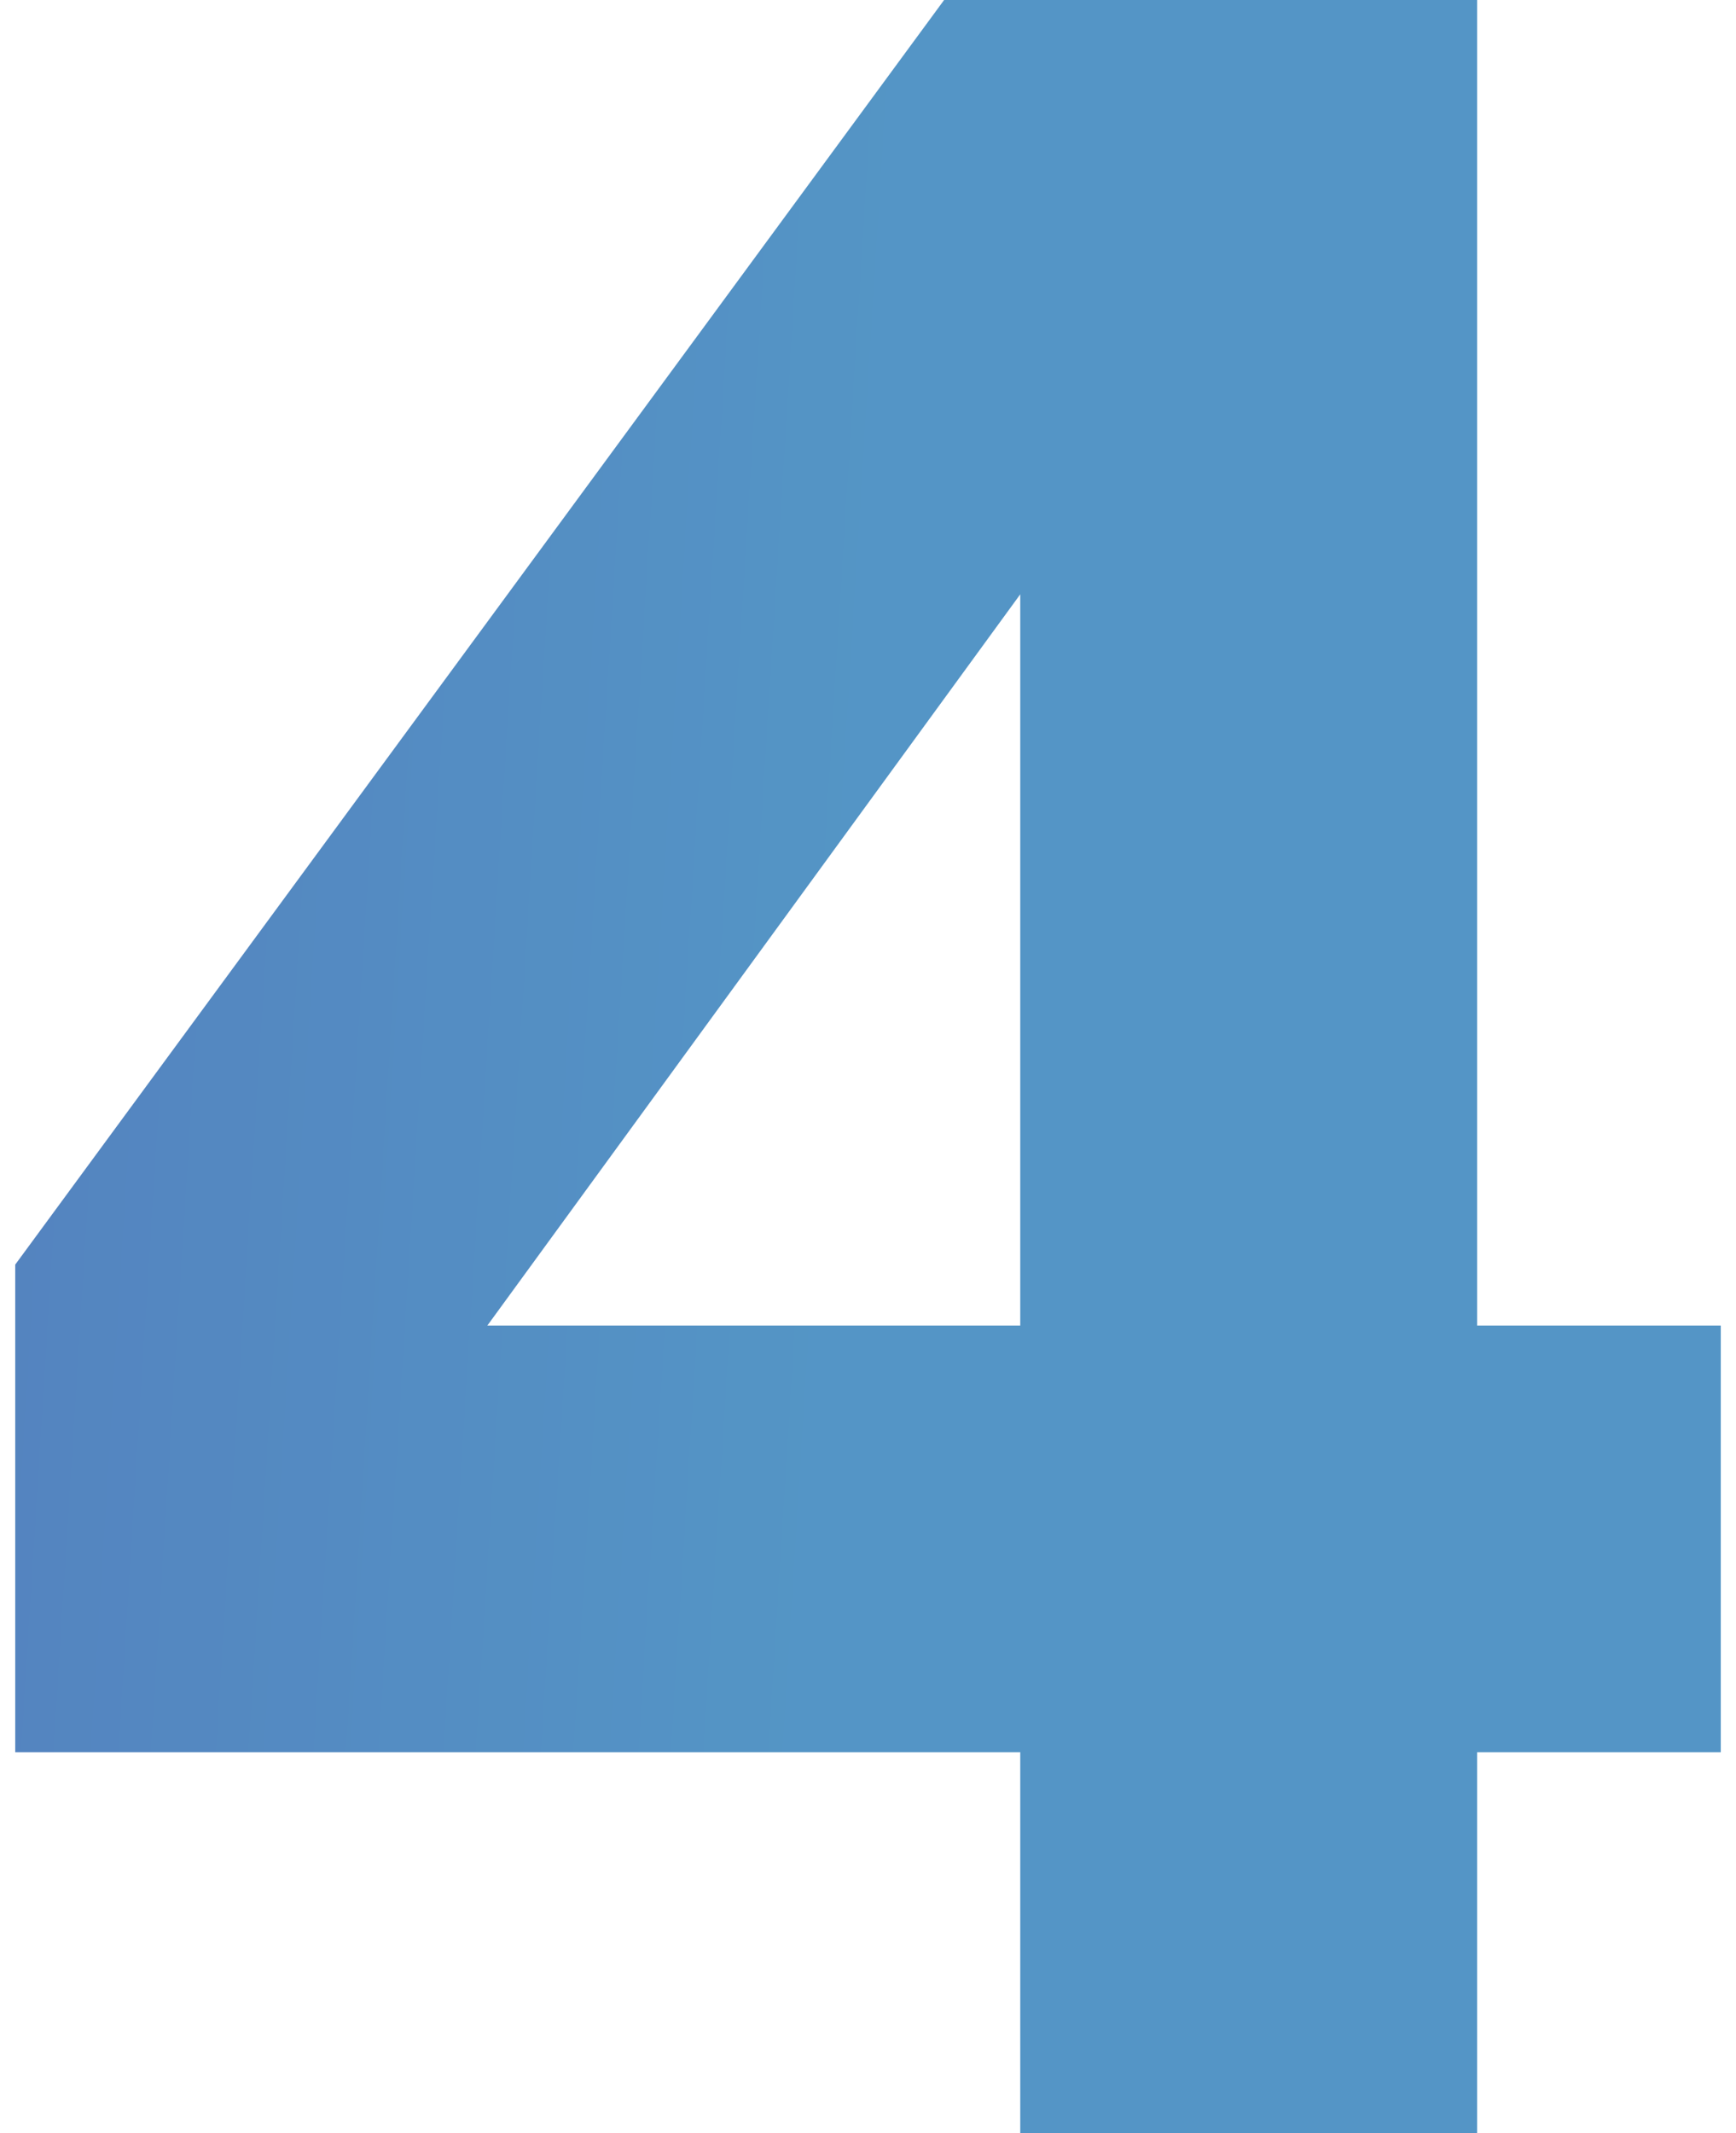
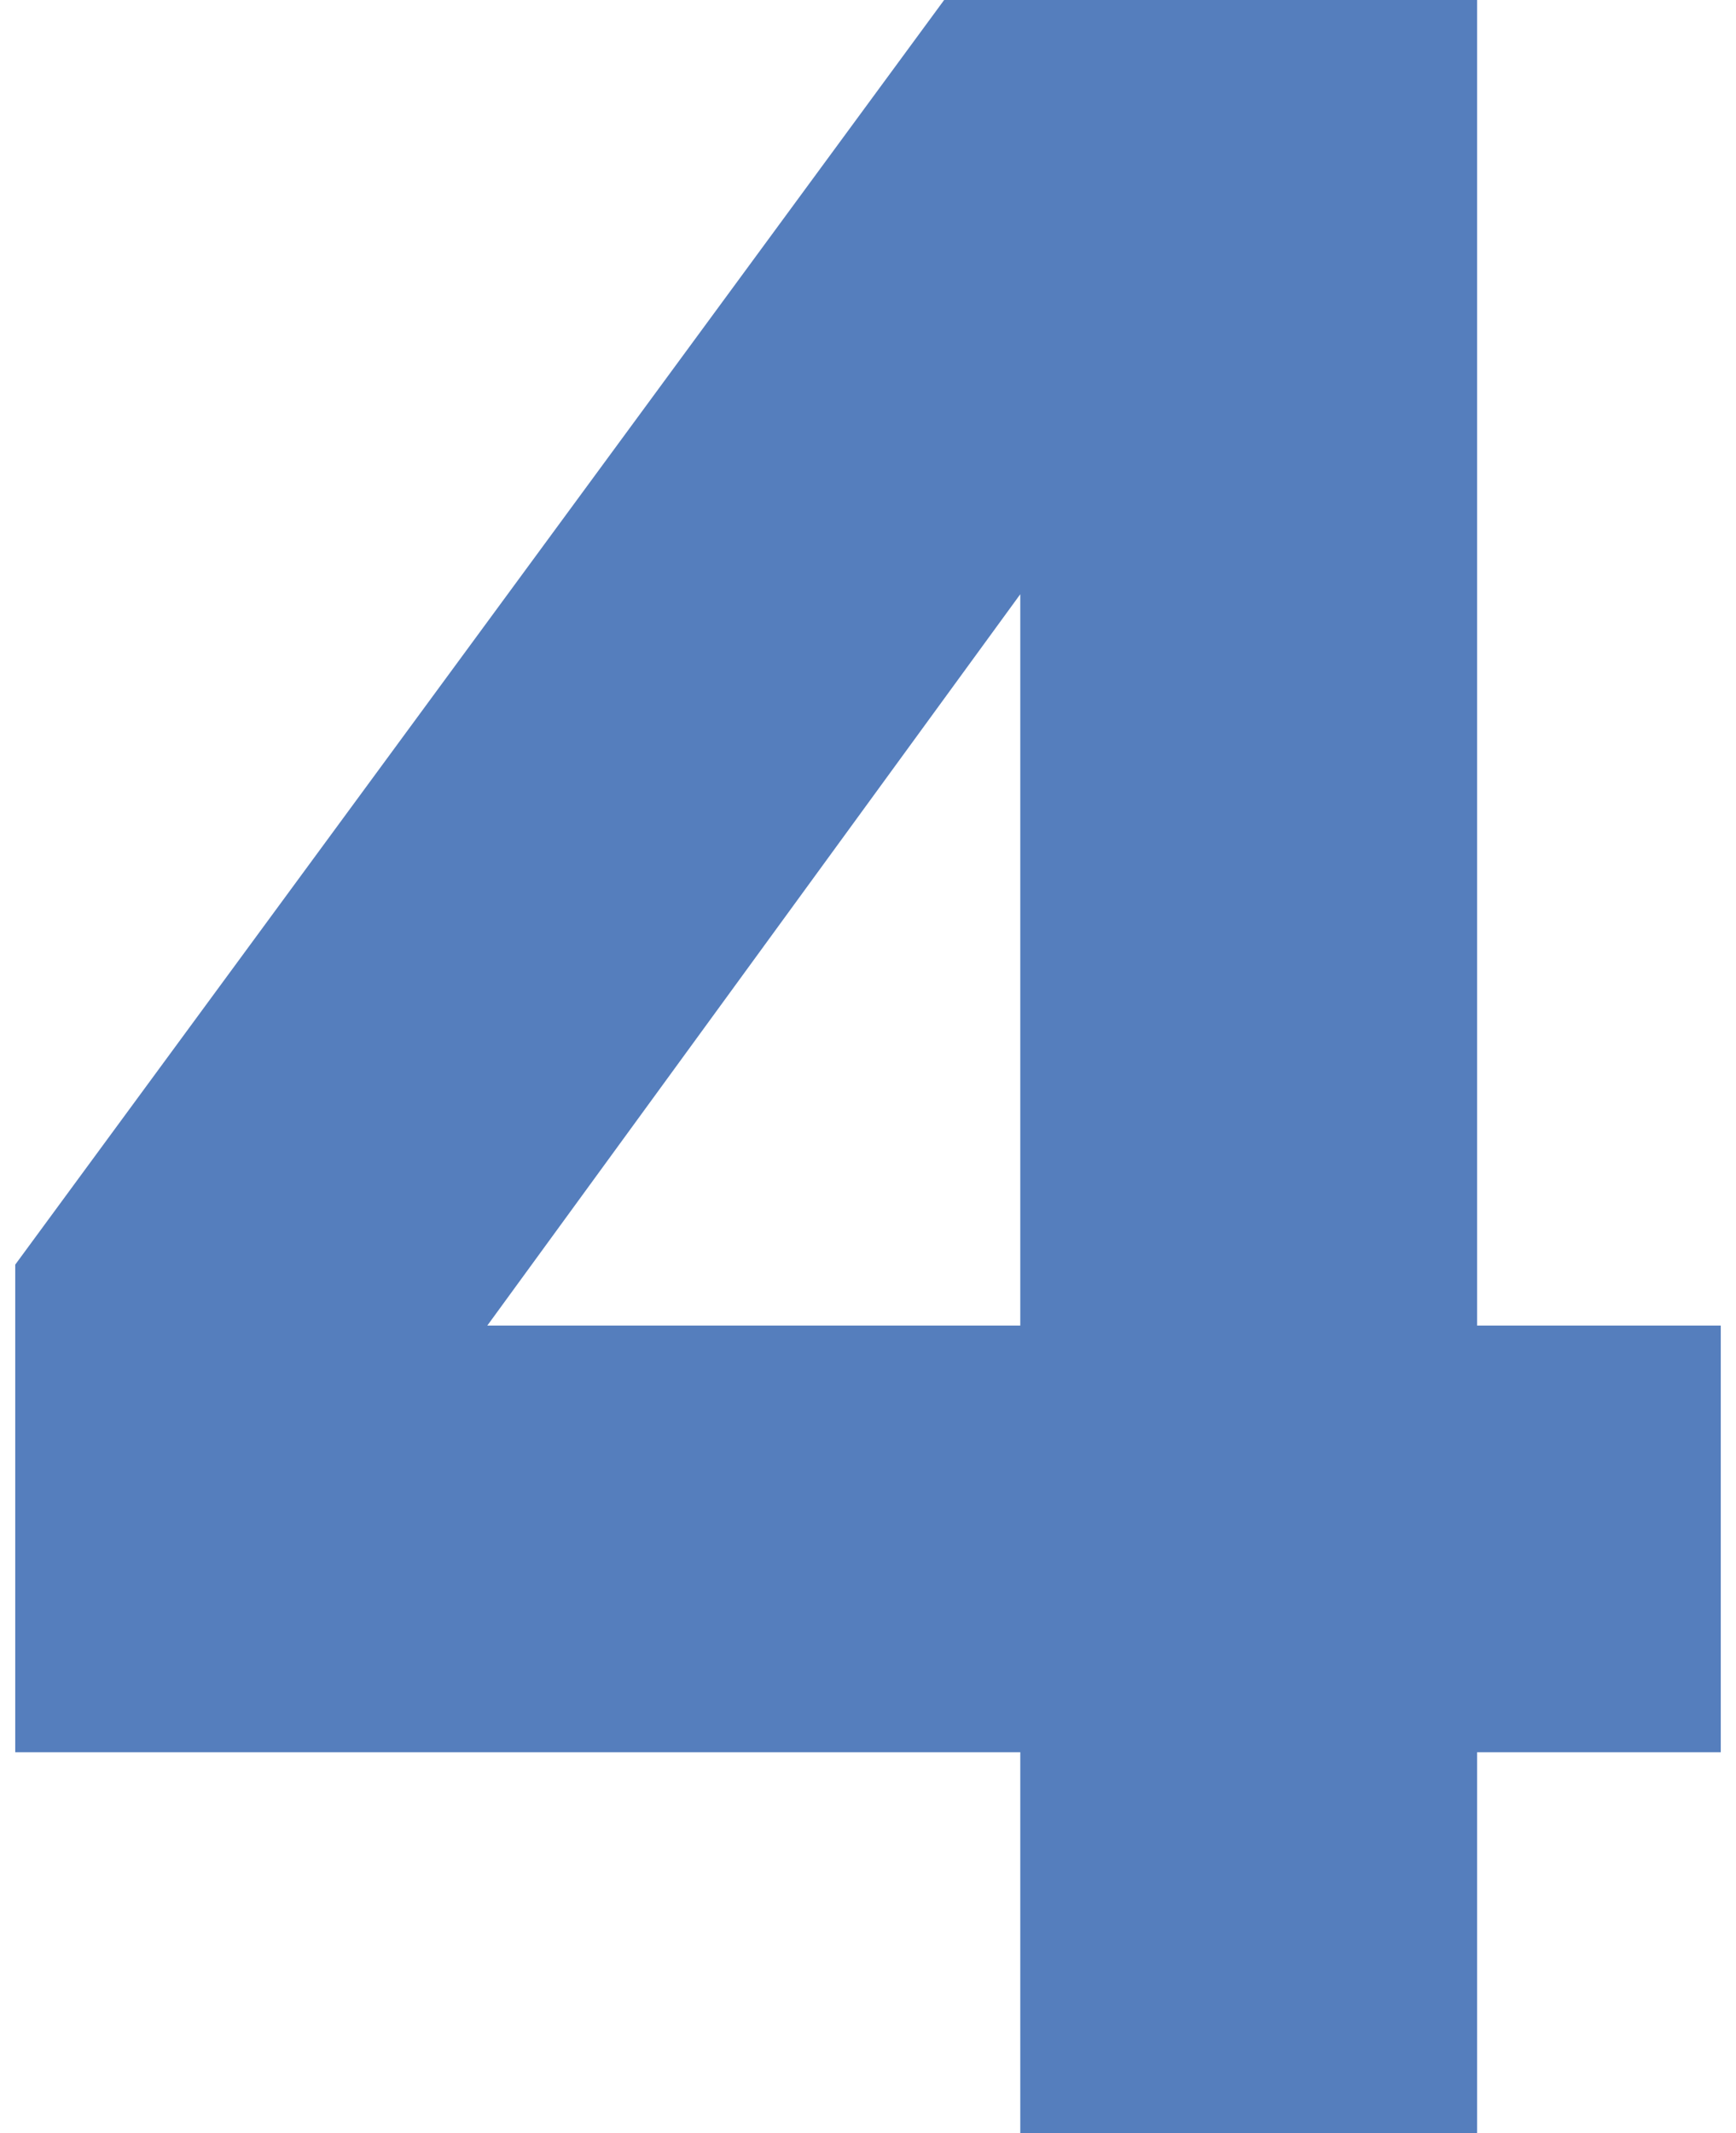
<svg xmlns="http://www.w3.org/2000/svg" width="57" height="70" viewBox="0 0 57 70" fill="none">
  <g opacity="0.7">
    <path d="M0.5 57.5V41.5L31 -4.76837e-06H48.5V43.5H56.5V57.5H48.5V70H33.5V57.5H0.5ZM16 43.5H33.5V19.5L16 43.5Z" fill="#0D47A1" />
-     <path d="M0.5 57.5V41.5L31 -4.76837e-06H48.5V43.5H56.5V57.5H48.5V70H33.5V57.5H0.5ZM16 43.5H33.5V19.5L16 43.5Z" fill="url(#paint0_linear)" fill-opacity="0.2" />
  </g>
  <defs>
    <linearGradient id="paint0_linear" x1="-9.9" y1="68.245" x2="25.165" y2="70.434" gradientUnits="userSpaceOnUse">
      <stop stop-color="#0D47A1" />
      <stop offset="1" stop-color="#0AECDF" />
    </linearGradient>
  </defs>
</svg>